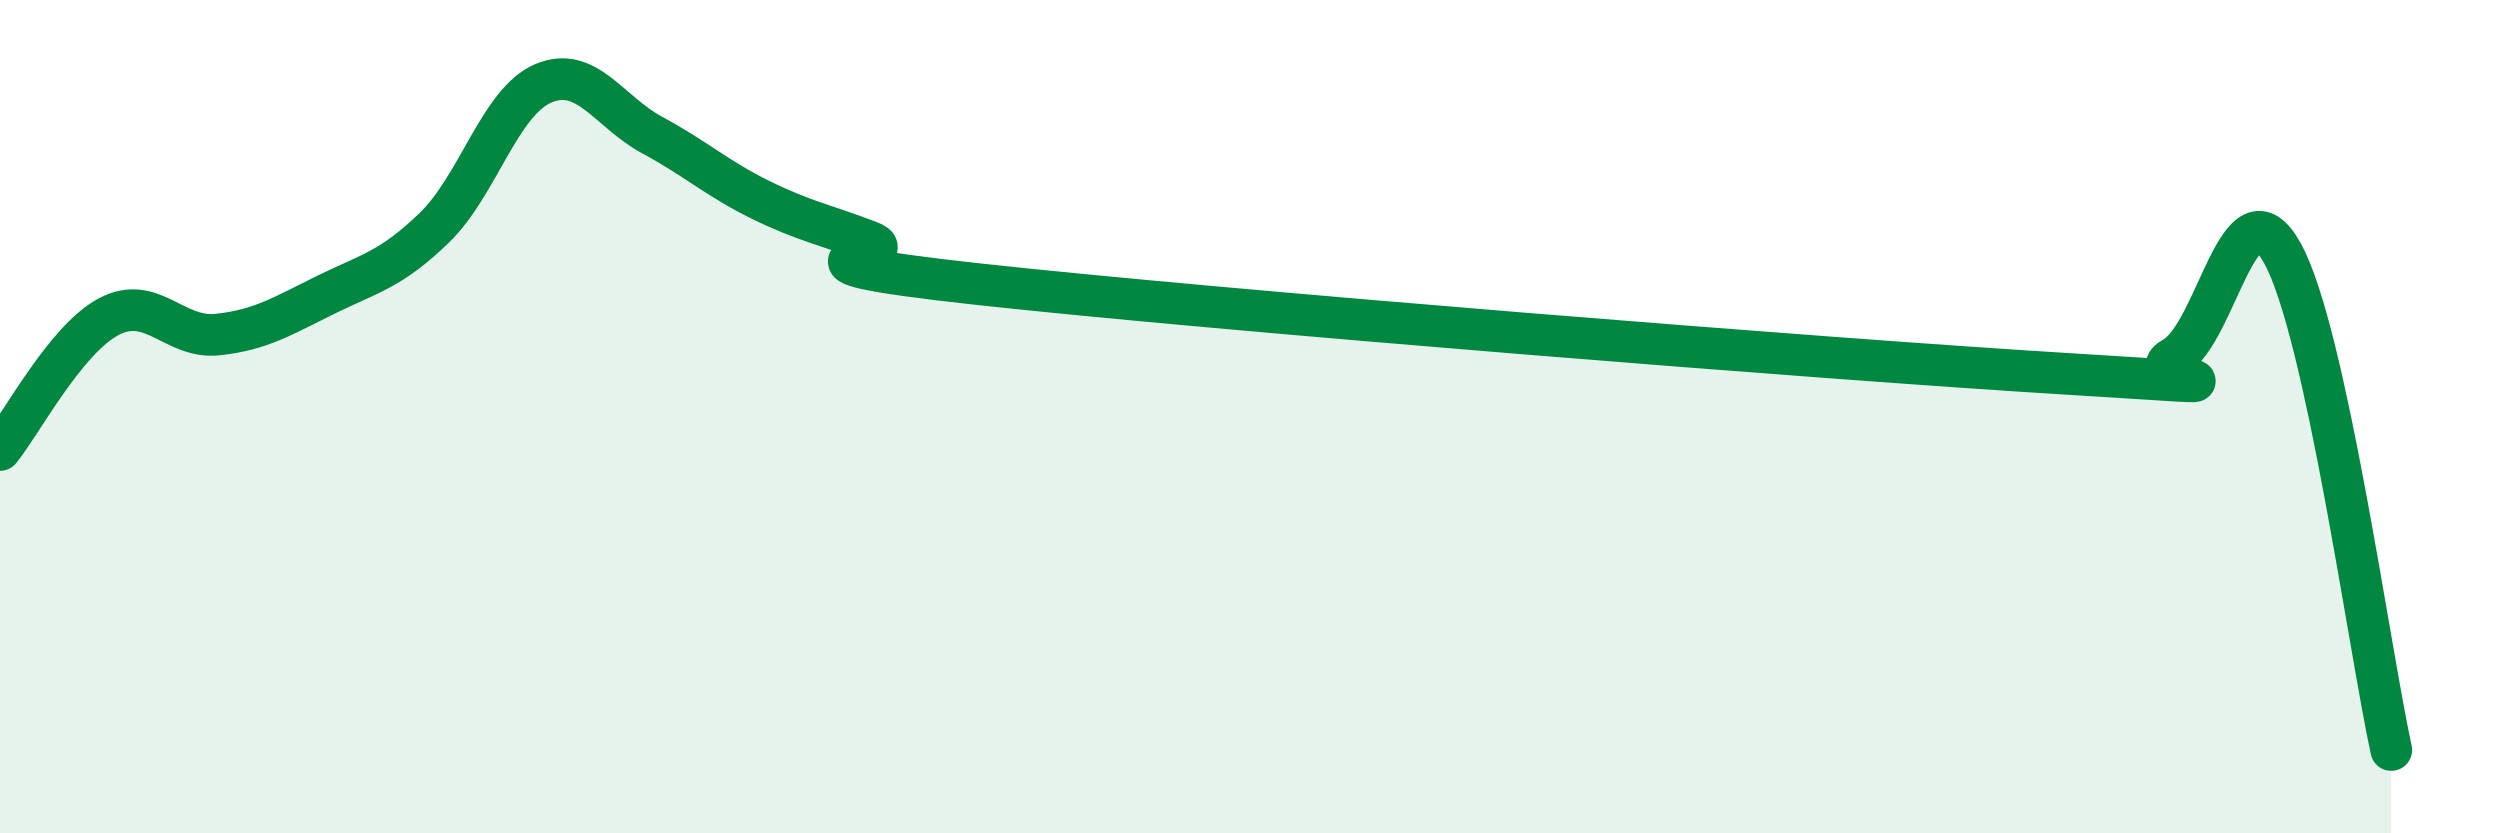
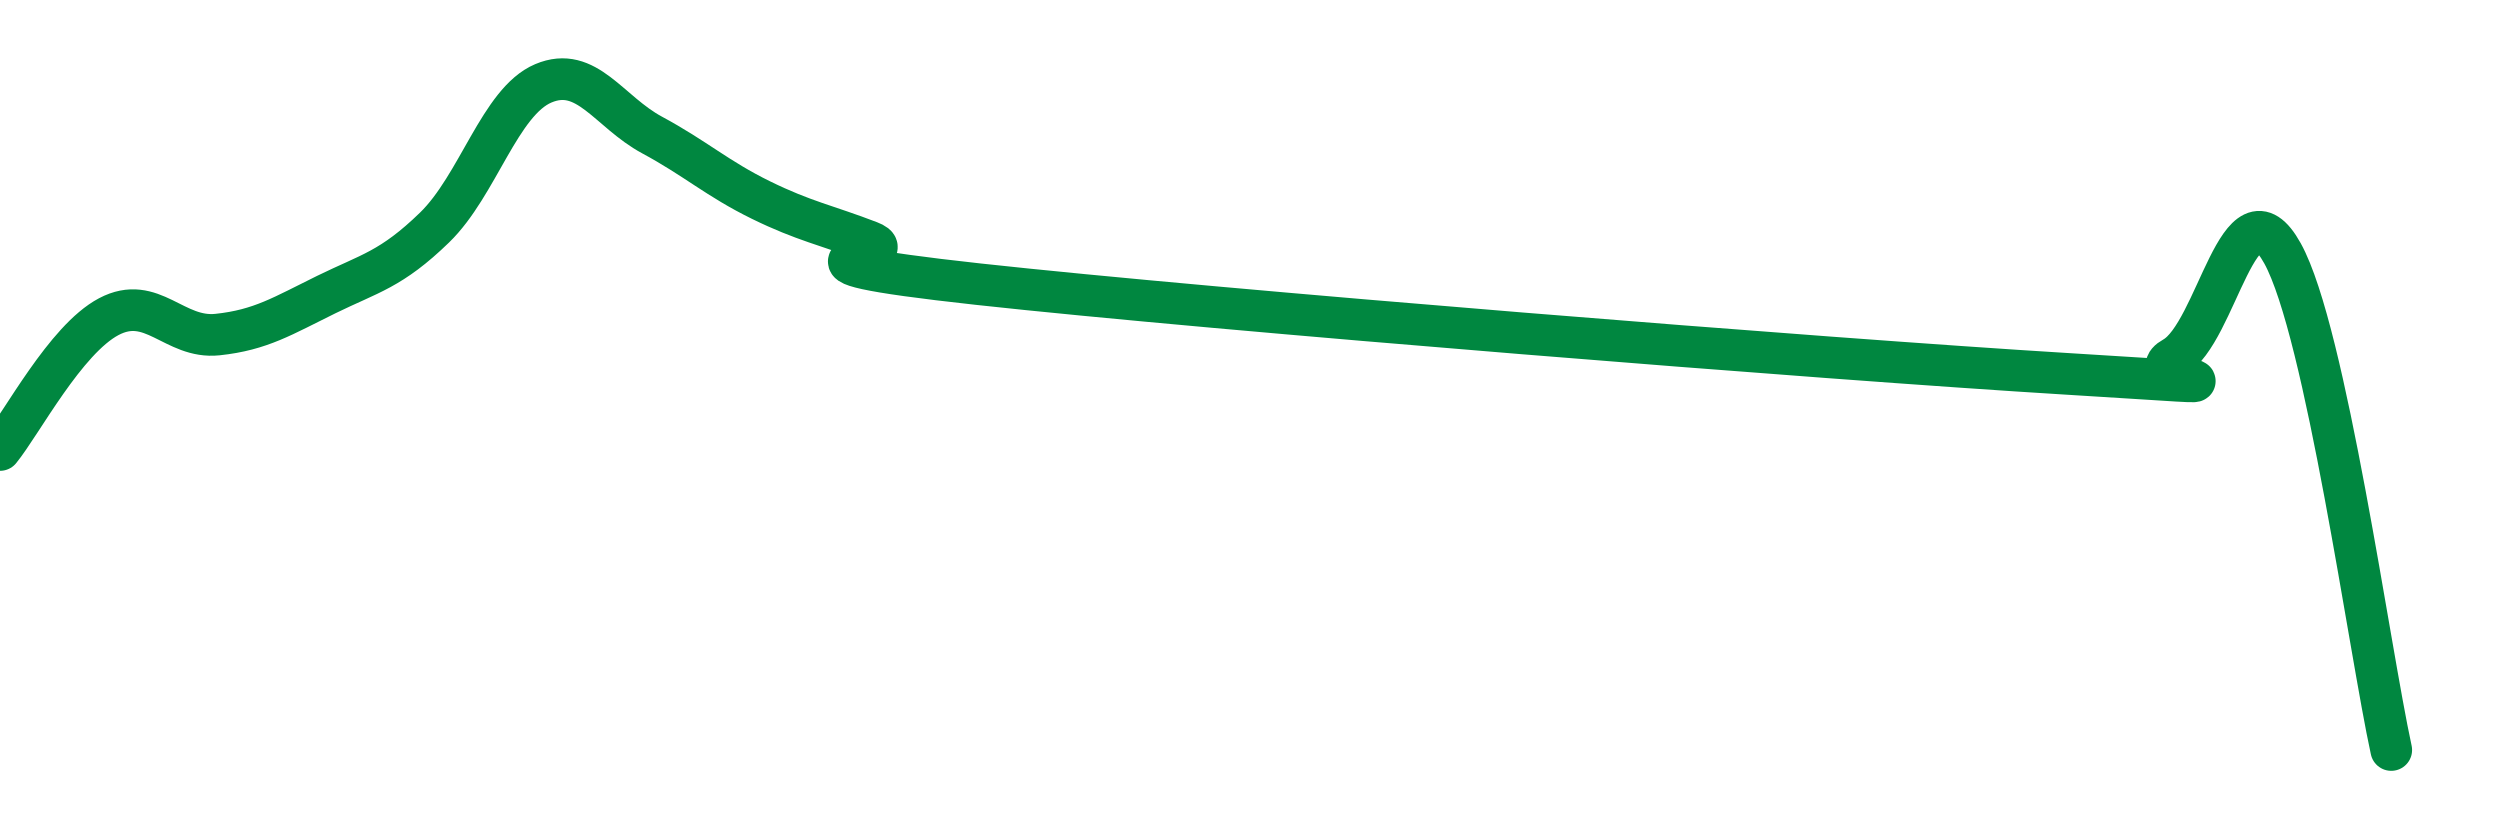
<svg xmlns="http://www.w3.org/2000/svg" width="60" height="20" viewBox="0 0 60 20">
-   <path d="M 0,10.8 C 0.52,10.16 1.57,8.15 2.61,7.6 C 3.65,7.05 4.18,8.14 5.22,8.03 C 6.26,7.92 6.79,7.58 7.83,7.07 C 8.87,6.56 9.39,6.47 10.43,5.46 C 11.47,4.45 12,2.44 13.04,2 C 14.08,1.56 14.61,2.68 15.65,3.24 C 16.69,3.8 17.22,4.29 18.26,4.8 C 19.3,5.31 19.83,5.4 20.87,5.8 C 21.91,6.2 17.74,6.19 23.48,6.82 C 29.22,7.45 43.83,8.62 49.57,8.97 C 55.31,9.32 51.13,9.16 52.17,8.58 C 53.21,8 53.74,4.2 54.78,6.08 C 55.82,7.96 56.87,15.62 57.39,18L57.39 20L0 20Z" fill="#008740" opacity="0.1" stroke-linecap="round" stroke-linejoin="round" />
  <path d="M 0,10.8 C 0.52,10.16 1.57,8.15 2.61,7.6 C 3.65,7.05 4.18,8.14 5.22,8.03 C 6.26,7.92 6.79,7.58 7.83,7.07 C 8.87,6.56 9.39,6.47 10.43,5.46 C 11.47,4.45 12,2.44 13.04,2 C 14.08,1.56 14.61,2.68 15.65,3.24 C 16.69,3.8 17.22,4.29 18.26,4.8 C 19.3,5.31 19.83,5.4 20.87,5.8 C 21.91,6.2 17.74,6.19 23.48,6.82 C 29.22,7.45 43.83,8.62 49.57,8.97 C 55.31,9.32 51.13,9.16 52.17,8.58 C 53.21,8 53.74,4.2 54.78,6.08 C 55.82,7.96 56.87,15.62 57.39,18" stroke="#008740" stroke-width="1" fill="none" stroke-linecap="round" stroke-linejoin="round" />
</svg>